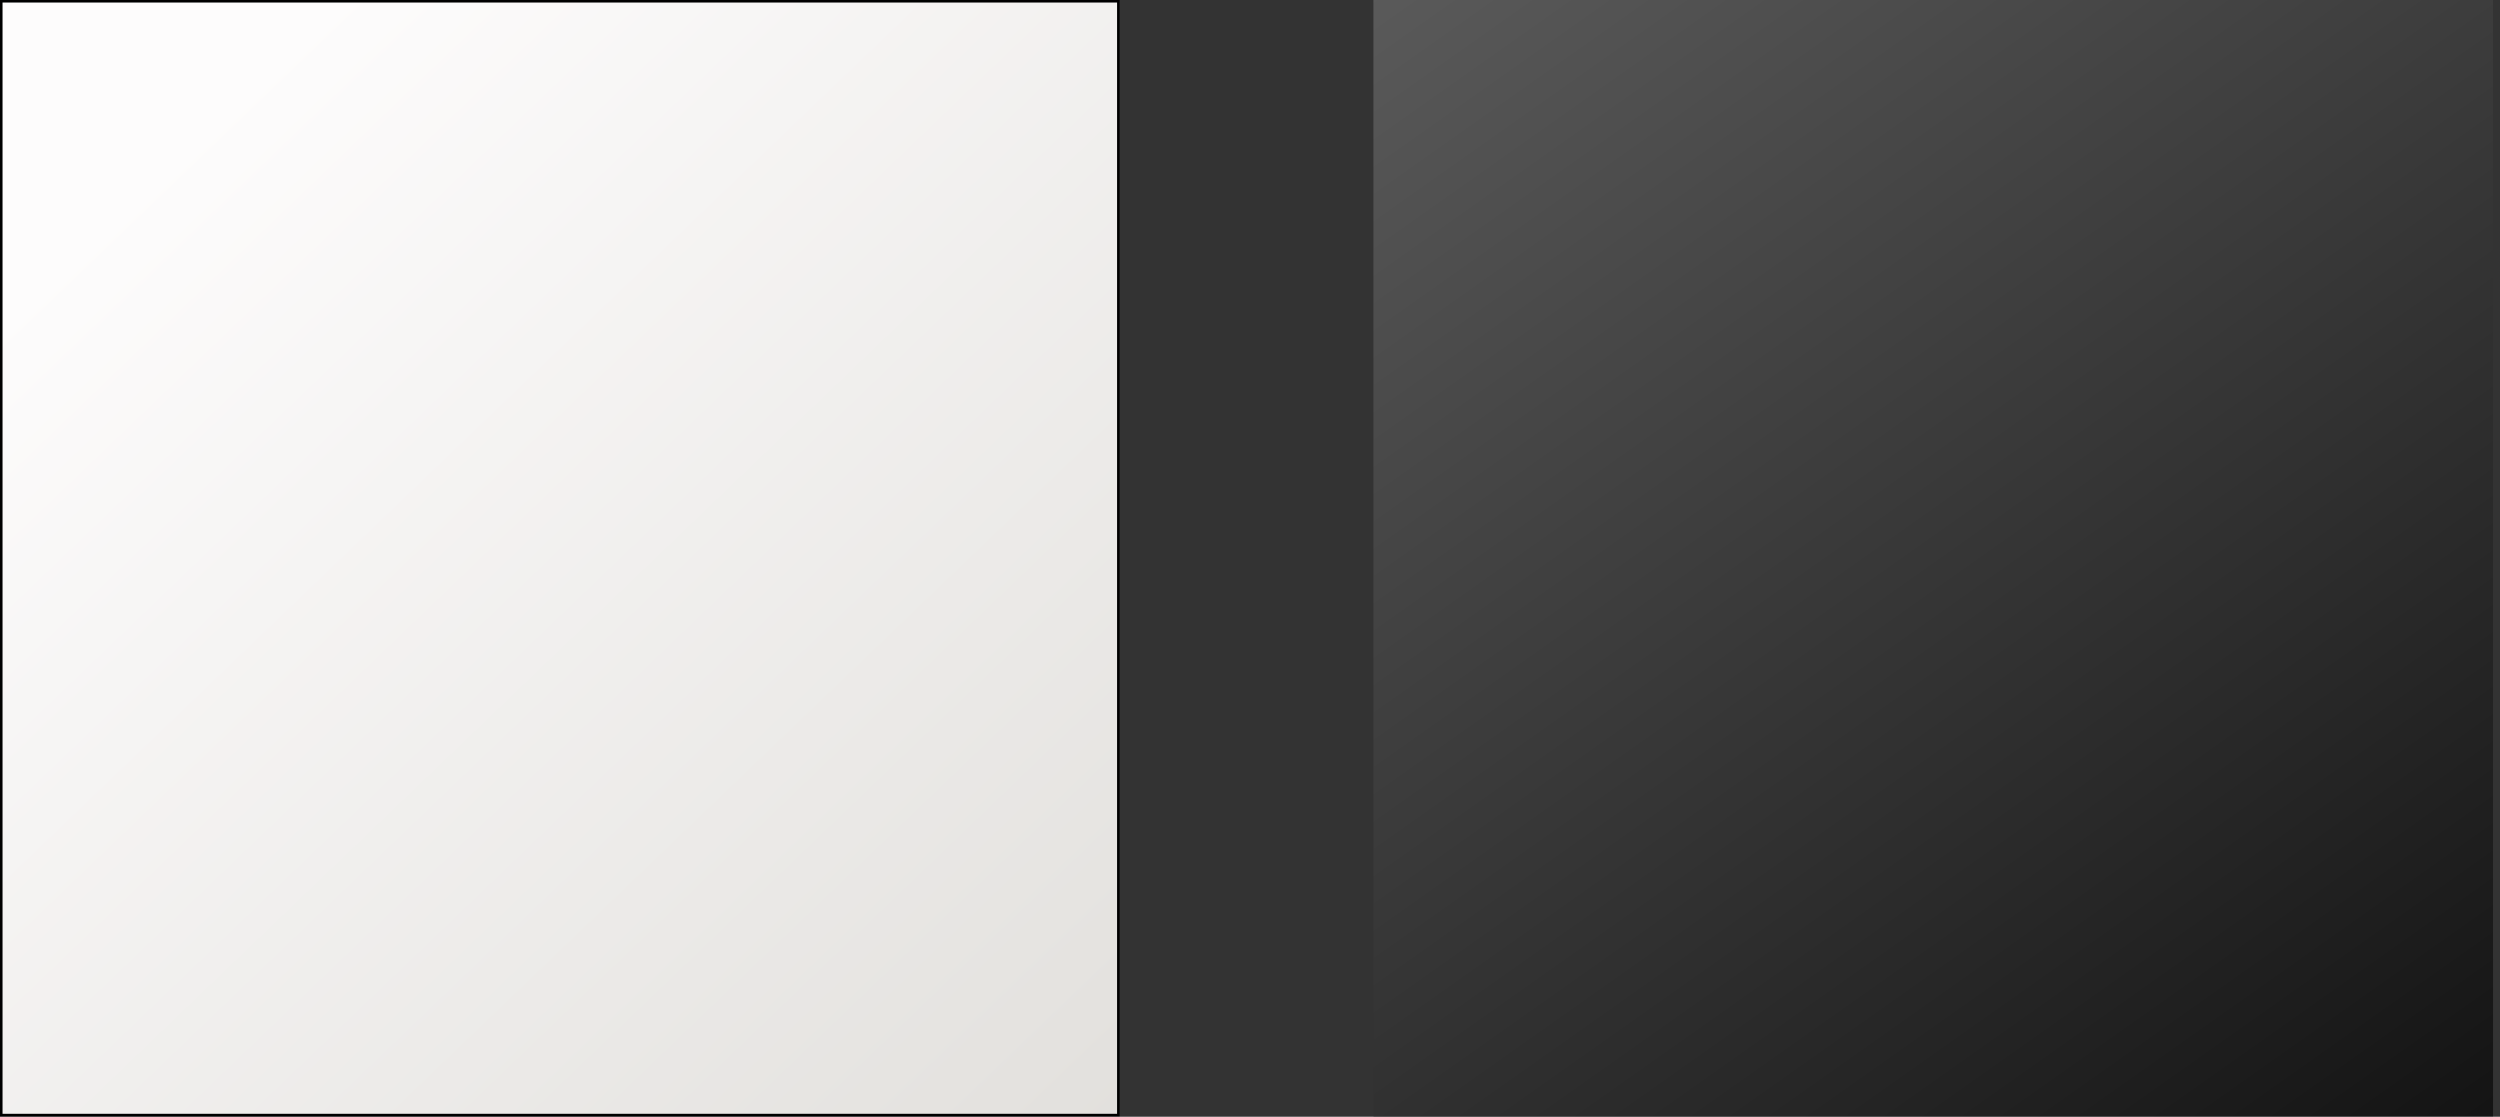
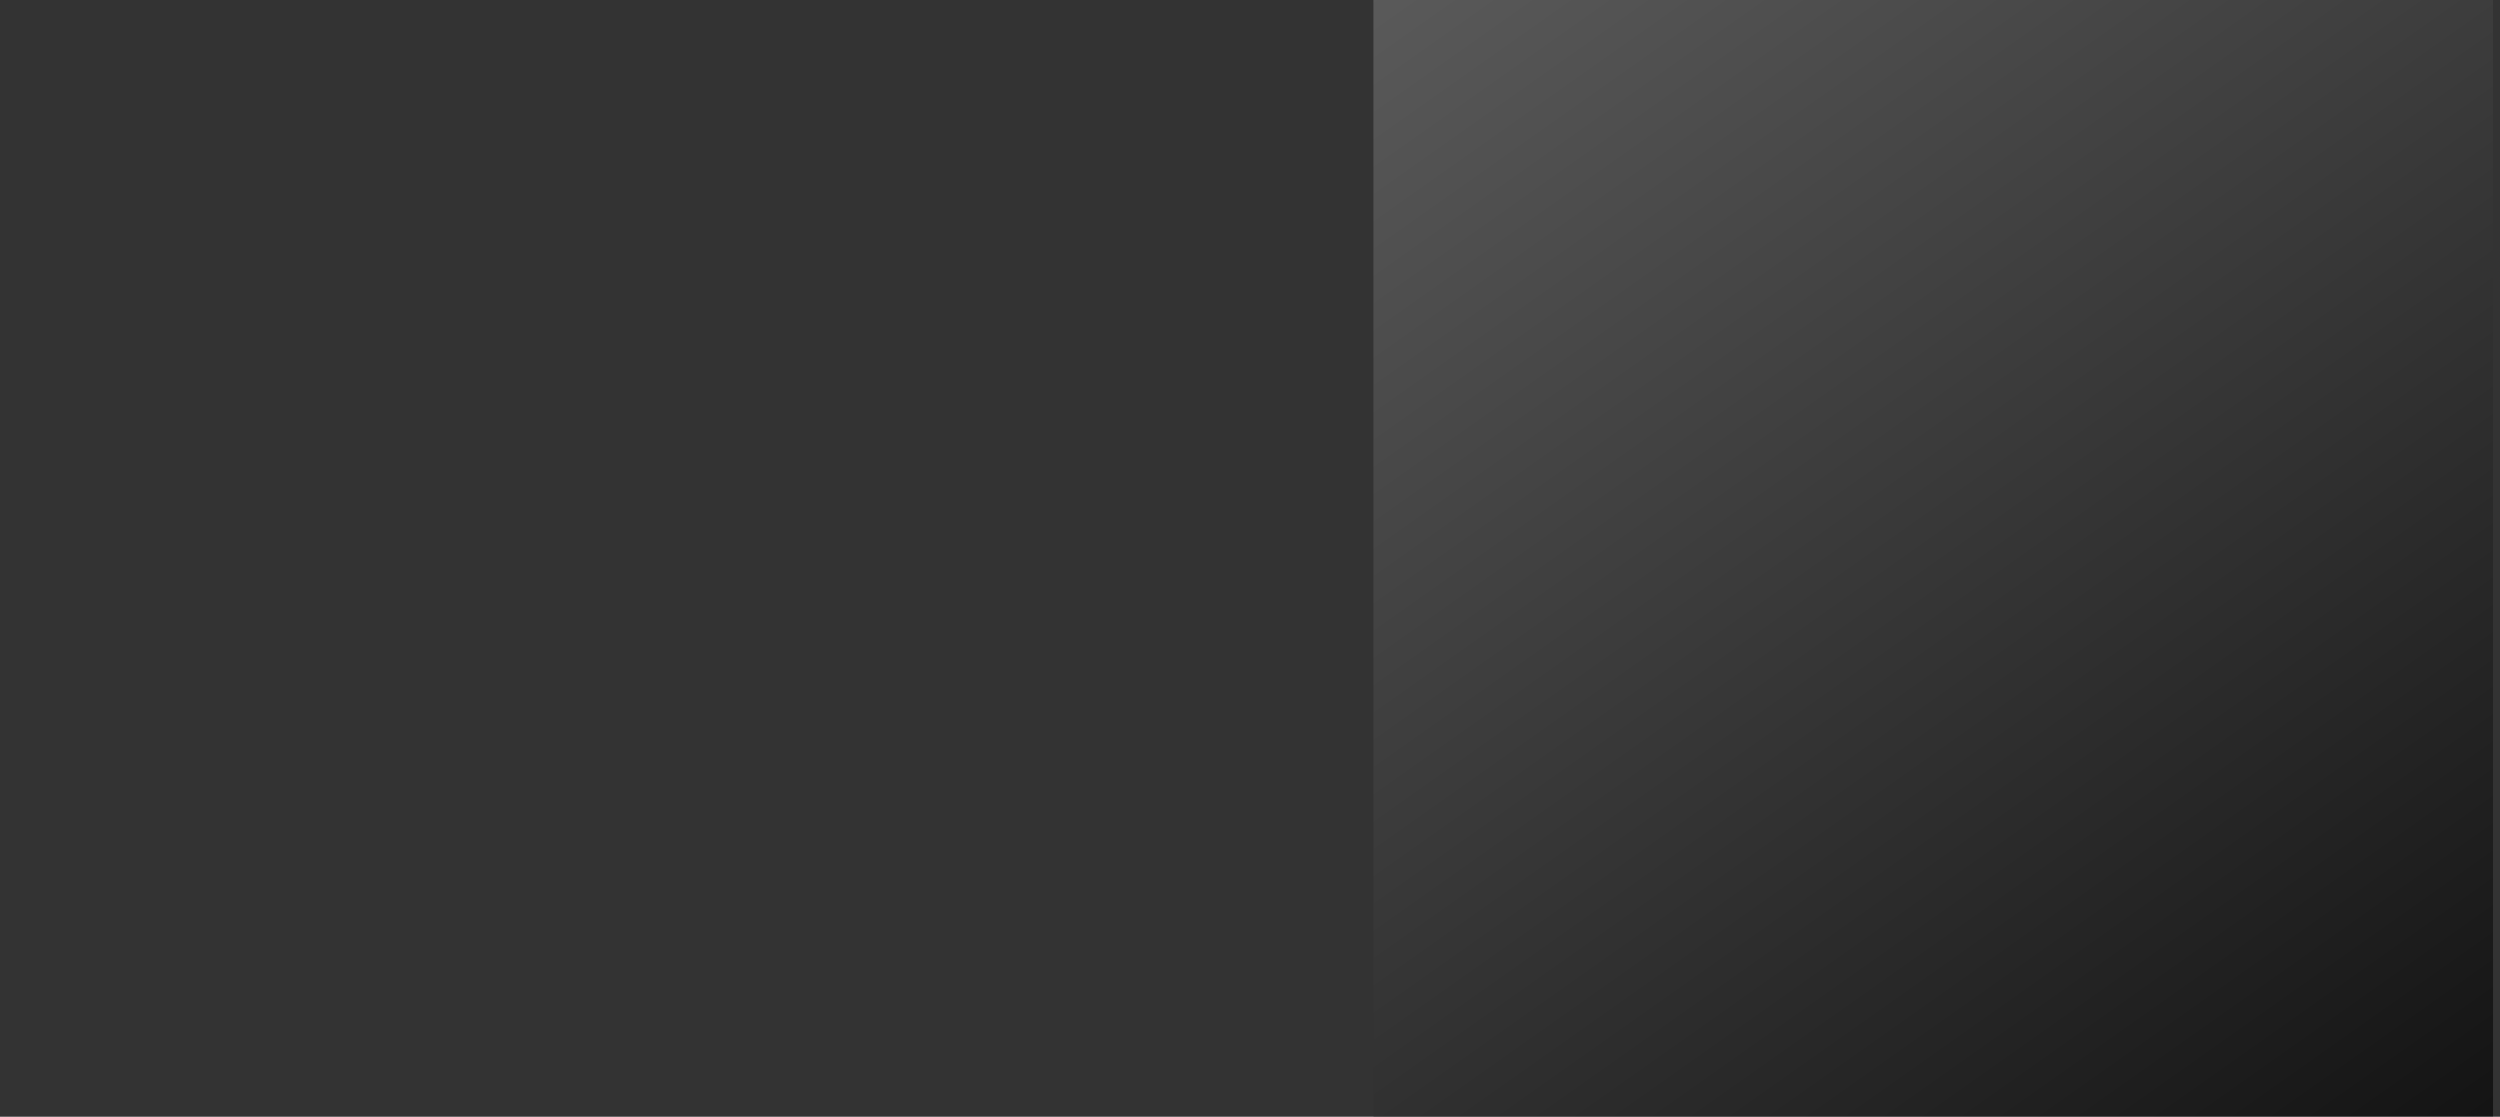
<svg xmlns="http://www.w3.org/2000/svg" width="197" height="88" viewBox="0 0 197 88" fill="none">
  <rect x="0" y="0" width="197" height="88" fill="#333333" stroke="none" />
-   <rect x="0.1" y="0.1" width="87.769" height="88.025" transform="matrix(-4.37114e-08 1 1 4.37114e-08 -4.37114e-09 4.37114e-09)" fill="url(#paint0_linear_5116_1312)" stroke="black" stroke-width="0.2" />
  <rect width="87.969" height="88.225" transform="matrix(-4.37114e-08 1 1 4.37114e-08 108.225 0)" fill="url(#paint1_linear_5116_1312)" />
  <defs>
    <linearGradient id="paint0_linear_5116_1312" x1="12" y1="13.434" x2="155" y2="150.5" gradientUnits="userSpaceOnUse">
      <stop stop-color="#FDFCFC" />
      <stop offset="1" stop-color="#CBC8C2" />
    </linearGradient>
    <linearGradient id="paint1_linear_5116_1312" x1="-46.5" y1="-14.5" x2="120" y2="103" gradientUnits="userSpaceOnUse">
      <stop stop-color="#747474" />
      <stop offset="1" />
    </linearGradient>
  </defs>
</svg>